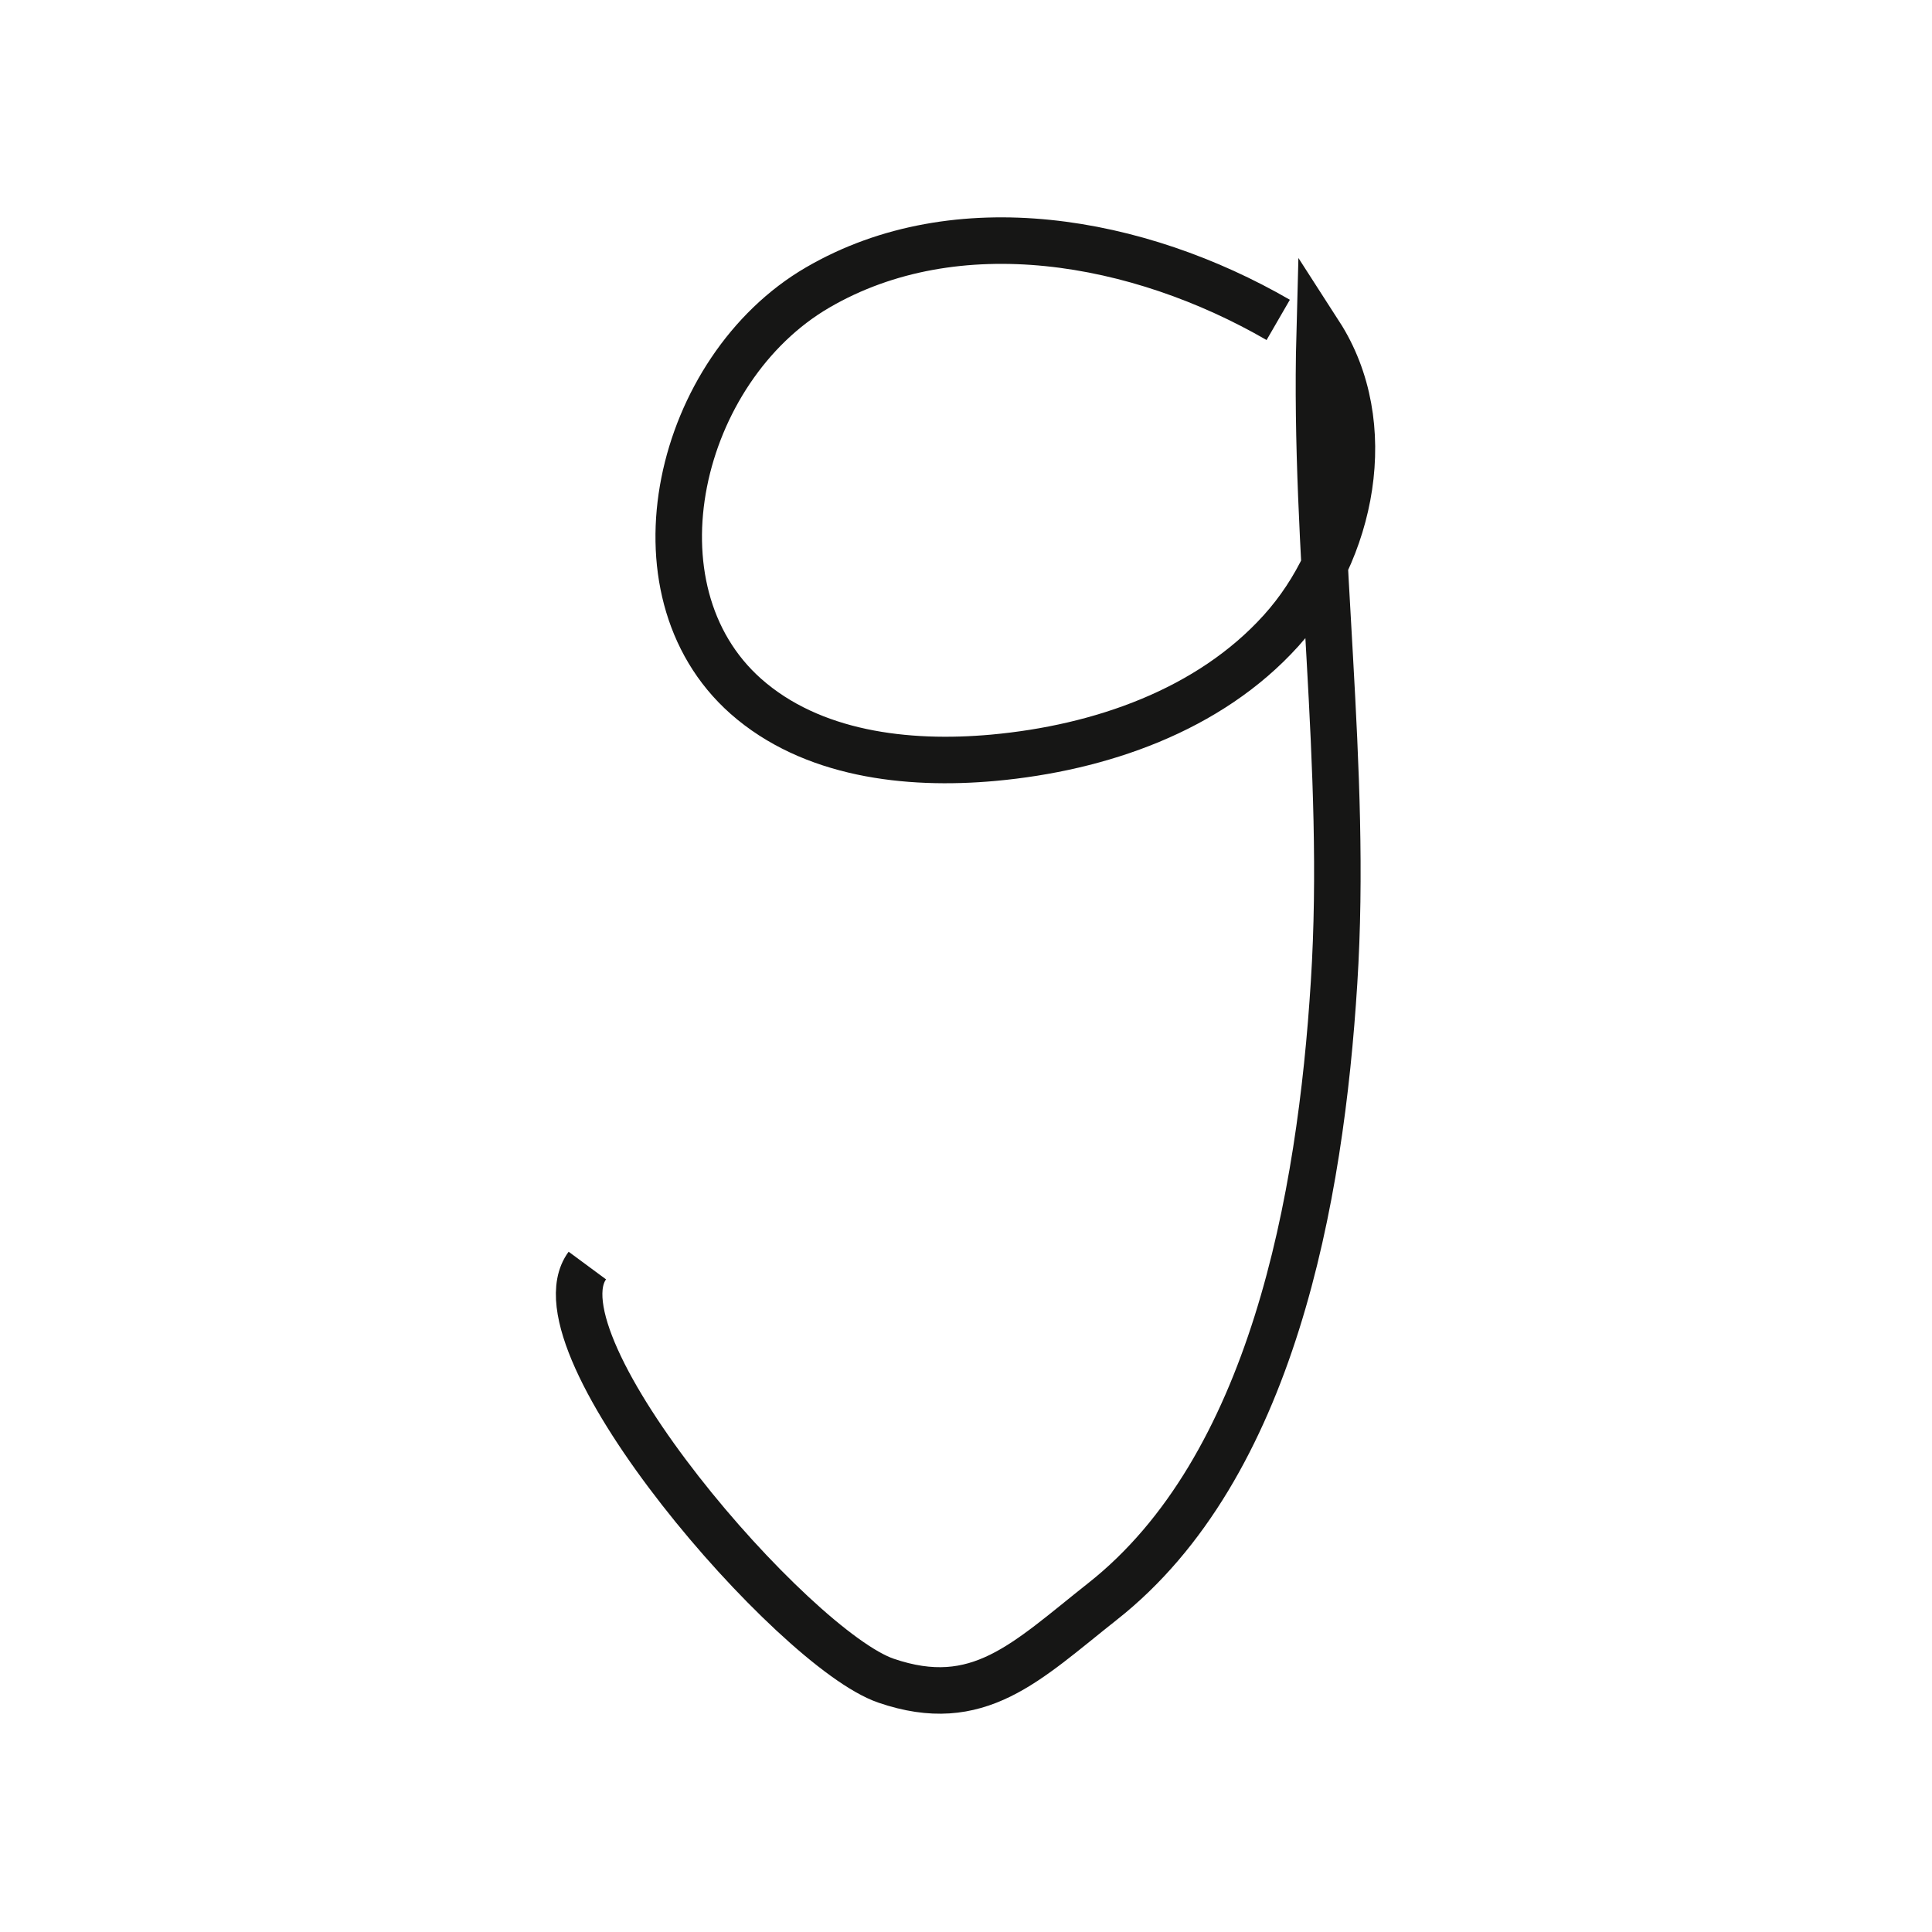
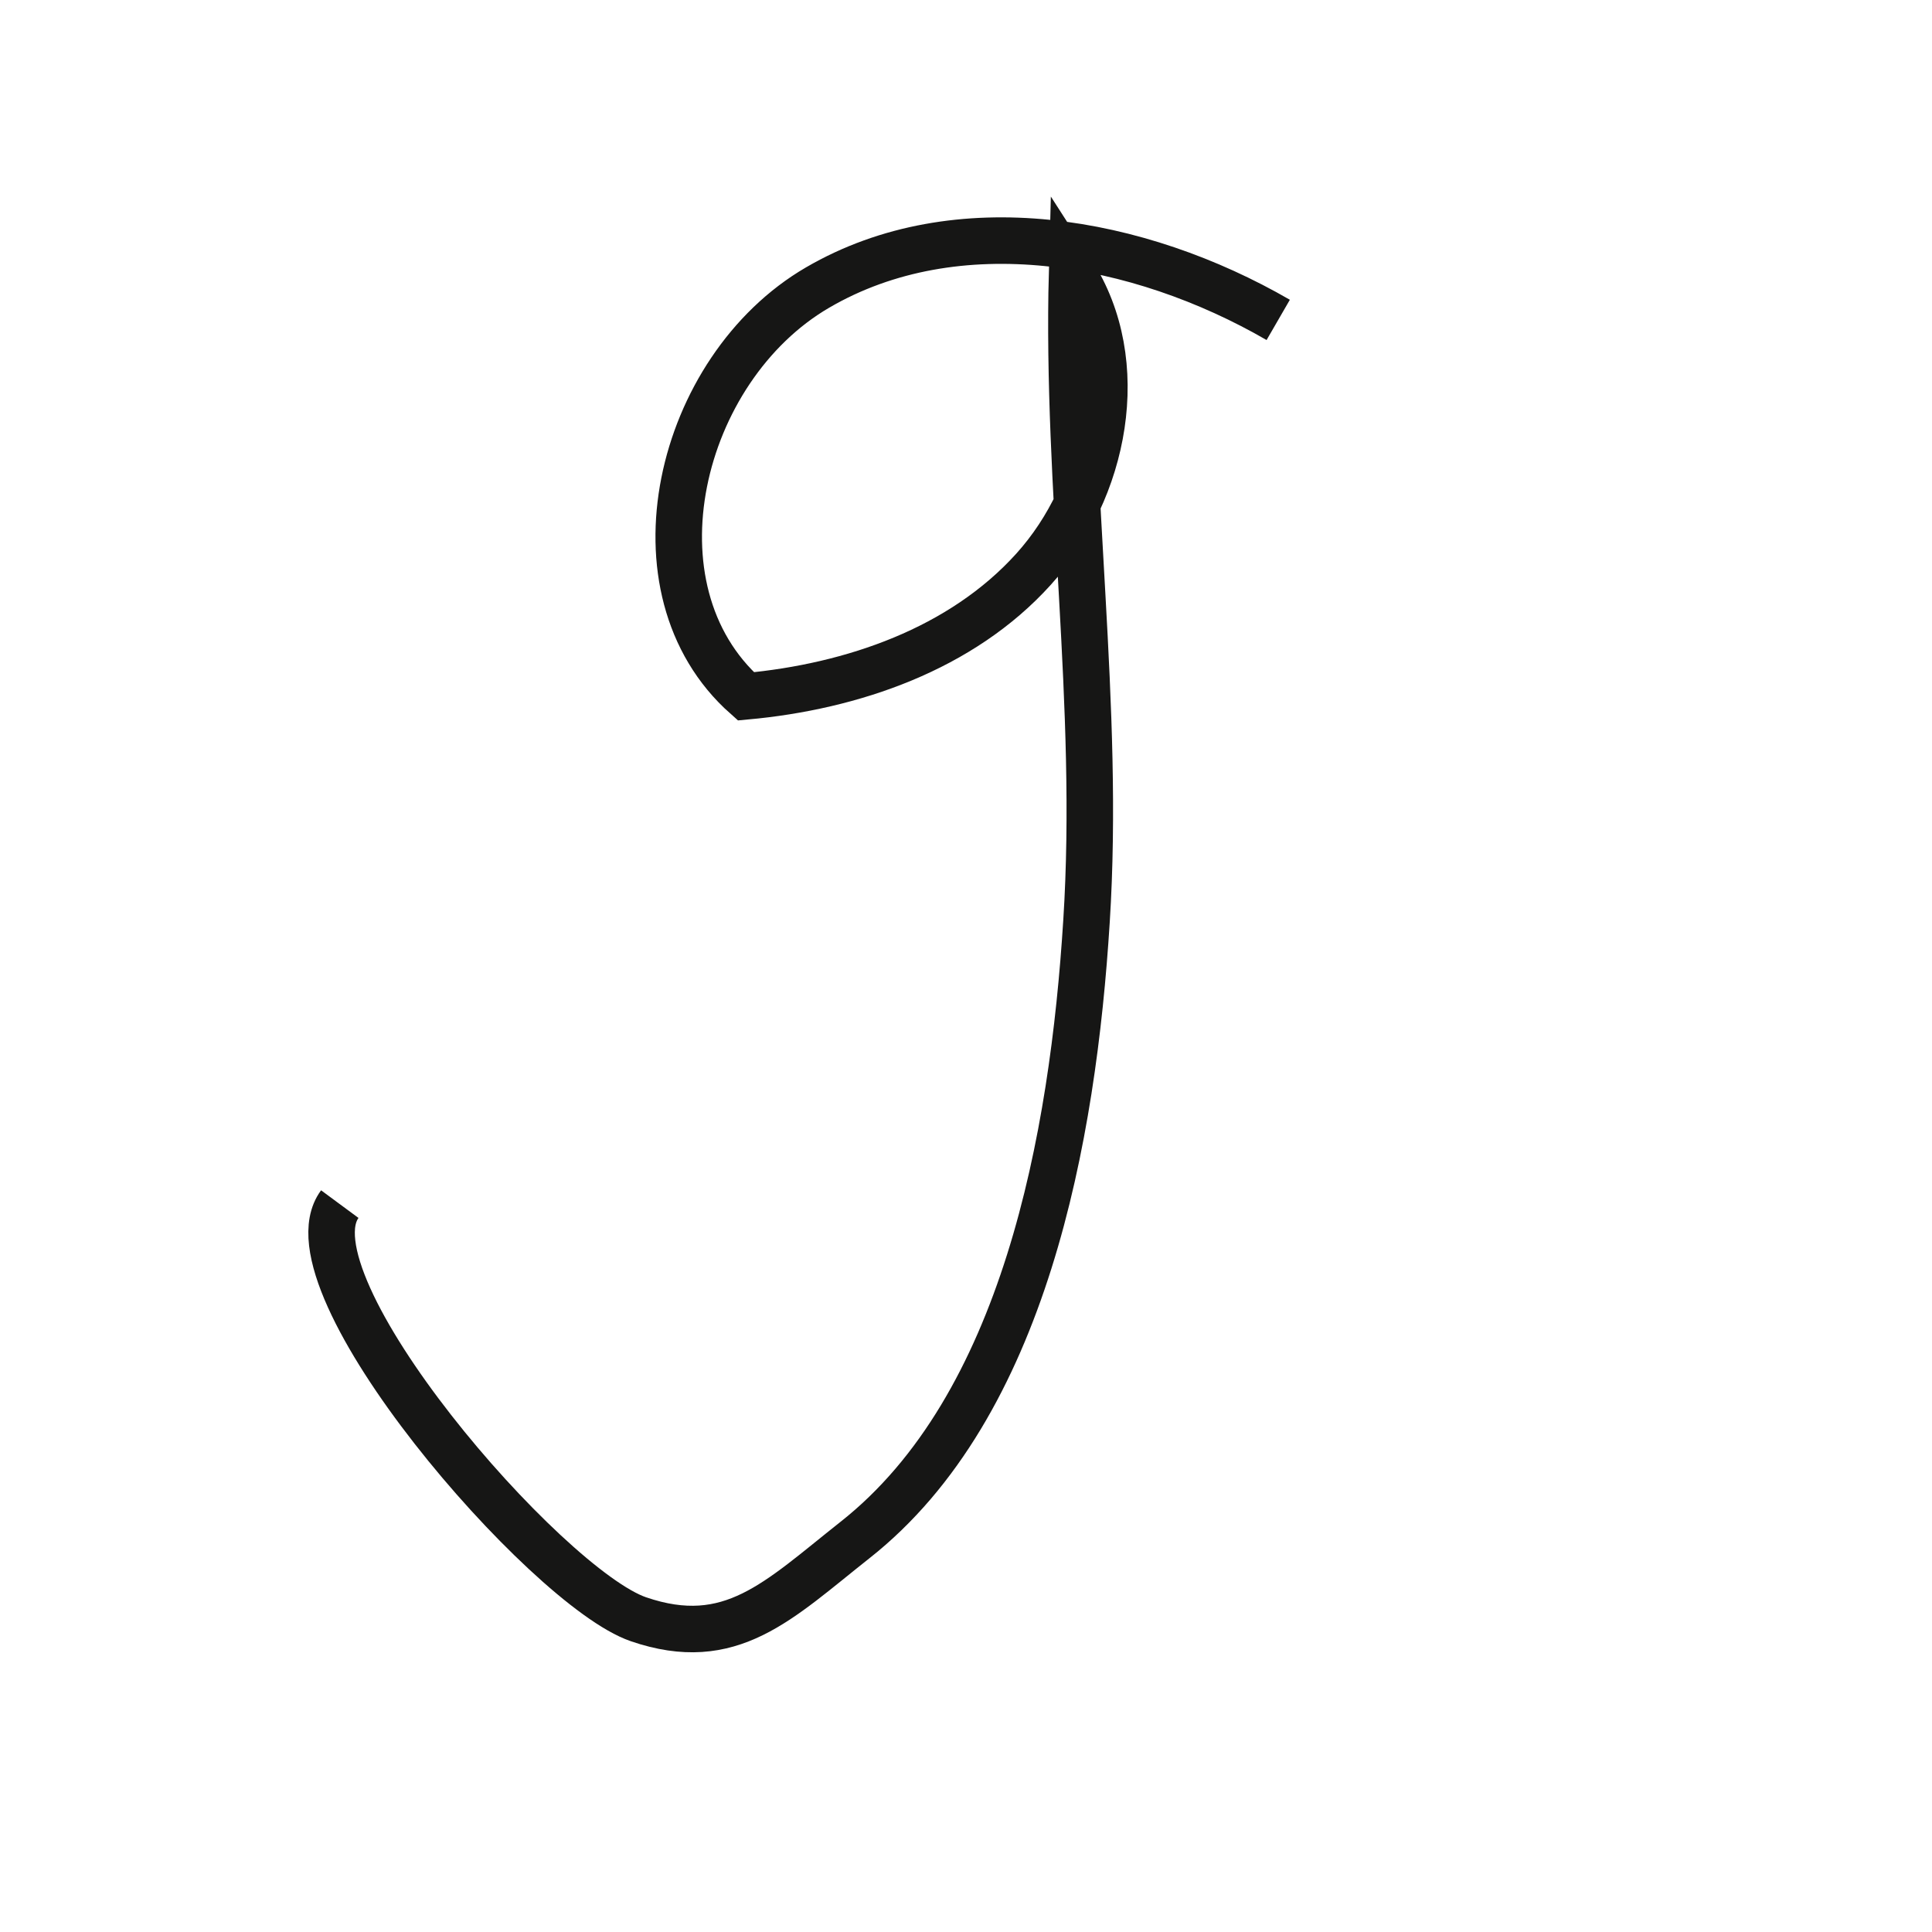
<svg xmlns="http://www.w3.org/2000/svg" width="100%" height="100%" viewBox="0 0 346 346" version="1.1" xml:space="preserve" style="fill-rule:evenodd;clip-rule:evenodd;stroke-miterlimit:10;">
  <g id="Gruppe_1525">
-     <path id="Pfad_709" d="M228.916,57.291c-25,-14.459 -57.542,-20.334 -82.5,-5.792c-24.959,14.542 -34.459,54.042 -12.834,73.208c11.75,10.375 28.75,12.417 44.334,11c19.125,-1.75 38.625,-8.5 51.5,-22.75c12.875,-14.25 17.333,-37 6.916,-53.166c-1.041,38.75 5.042,77.5 2.584,116.166c-2.417,38.667 -11.081,86.914 -41.498,110.872c-13.708,10.834 -22.198,19.831 -38.739,14.164c-16.542,-5.667 -63.868,-60.307 -53.493,-74.348" style="fill:none;fill-rule:nonzero;stroke:#161615;stroke-width:8.33px;" />
+     <path id="Pfad_709" d="M228.916,57.291c-25,-14.459 -57.542,-20.334 -82.5,-5.792c-24.959,14.542 -34.459,54.042 -12.834,73.208c19.125,-1.75 38.625,-8.5 51.5,-22.75c12.875,-14.25 17.333,-37 6.916,-53.166c-1.041,38.75 5.042,77.5 2.584,116.166c-2.417,38.667 -11.081,86.914 -41.498,110.872c-13.708,10.834 -22.198,19.831 -38.739,14.164c-16.542,-5.667 -63.868,-60.307 -53.493,-74.348" style="fill:none;fill-rule:nonzero;stroke:#161615;stroke-width:8.33px;" />
  </g>
</svg>